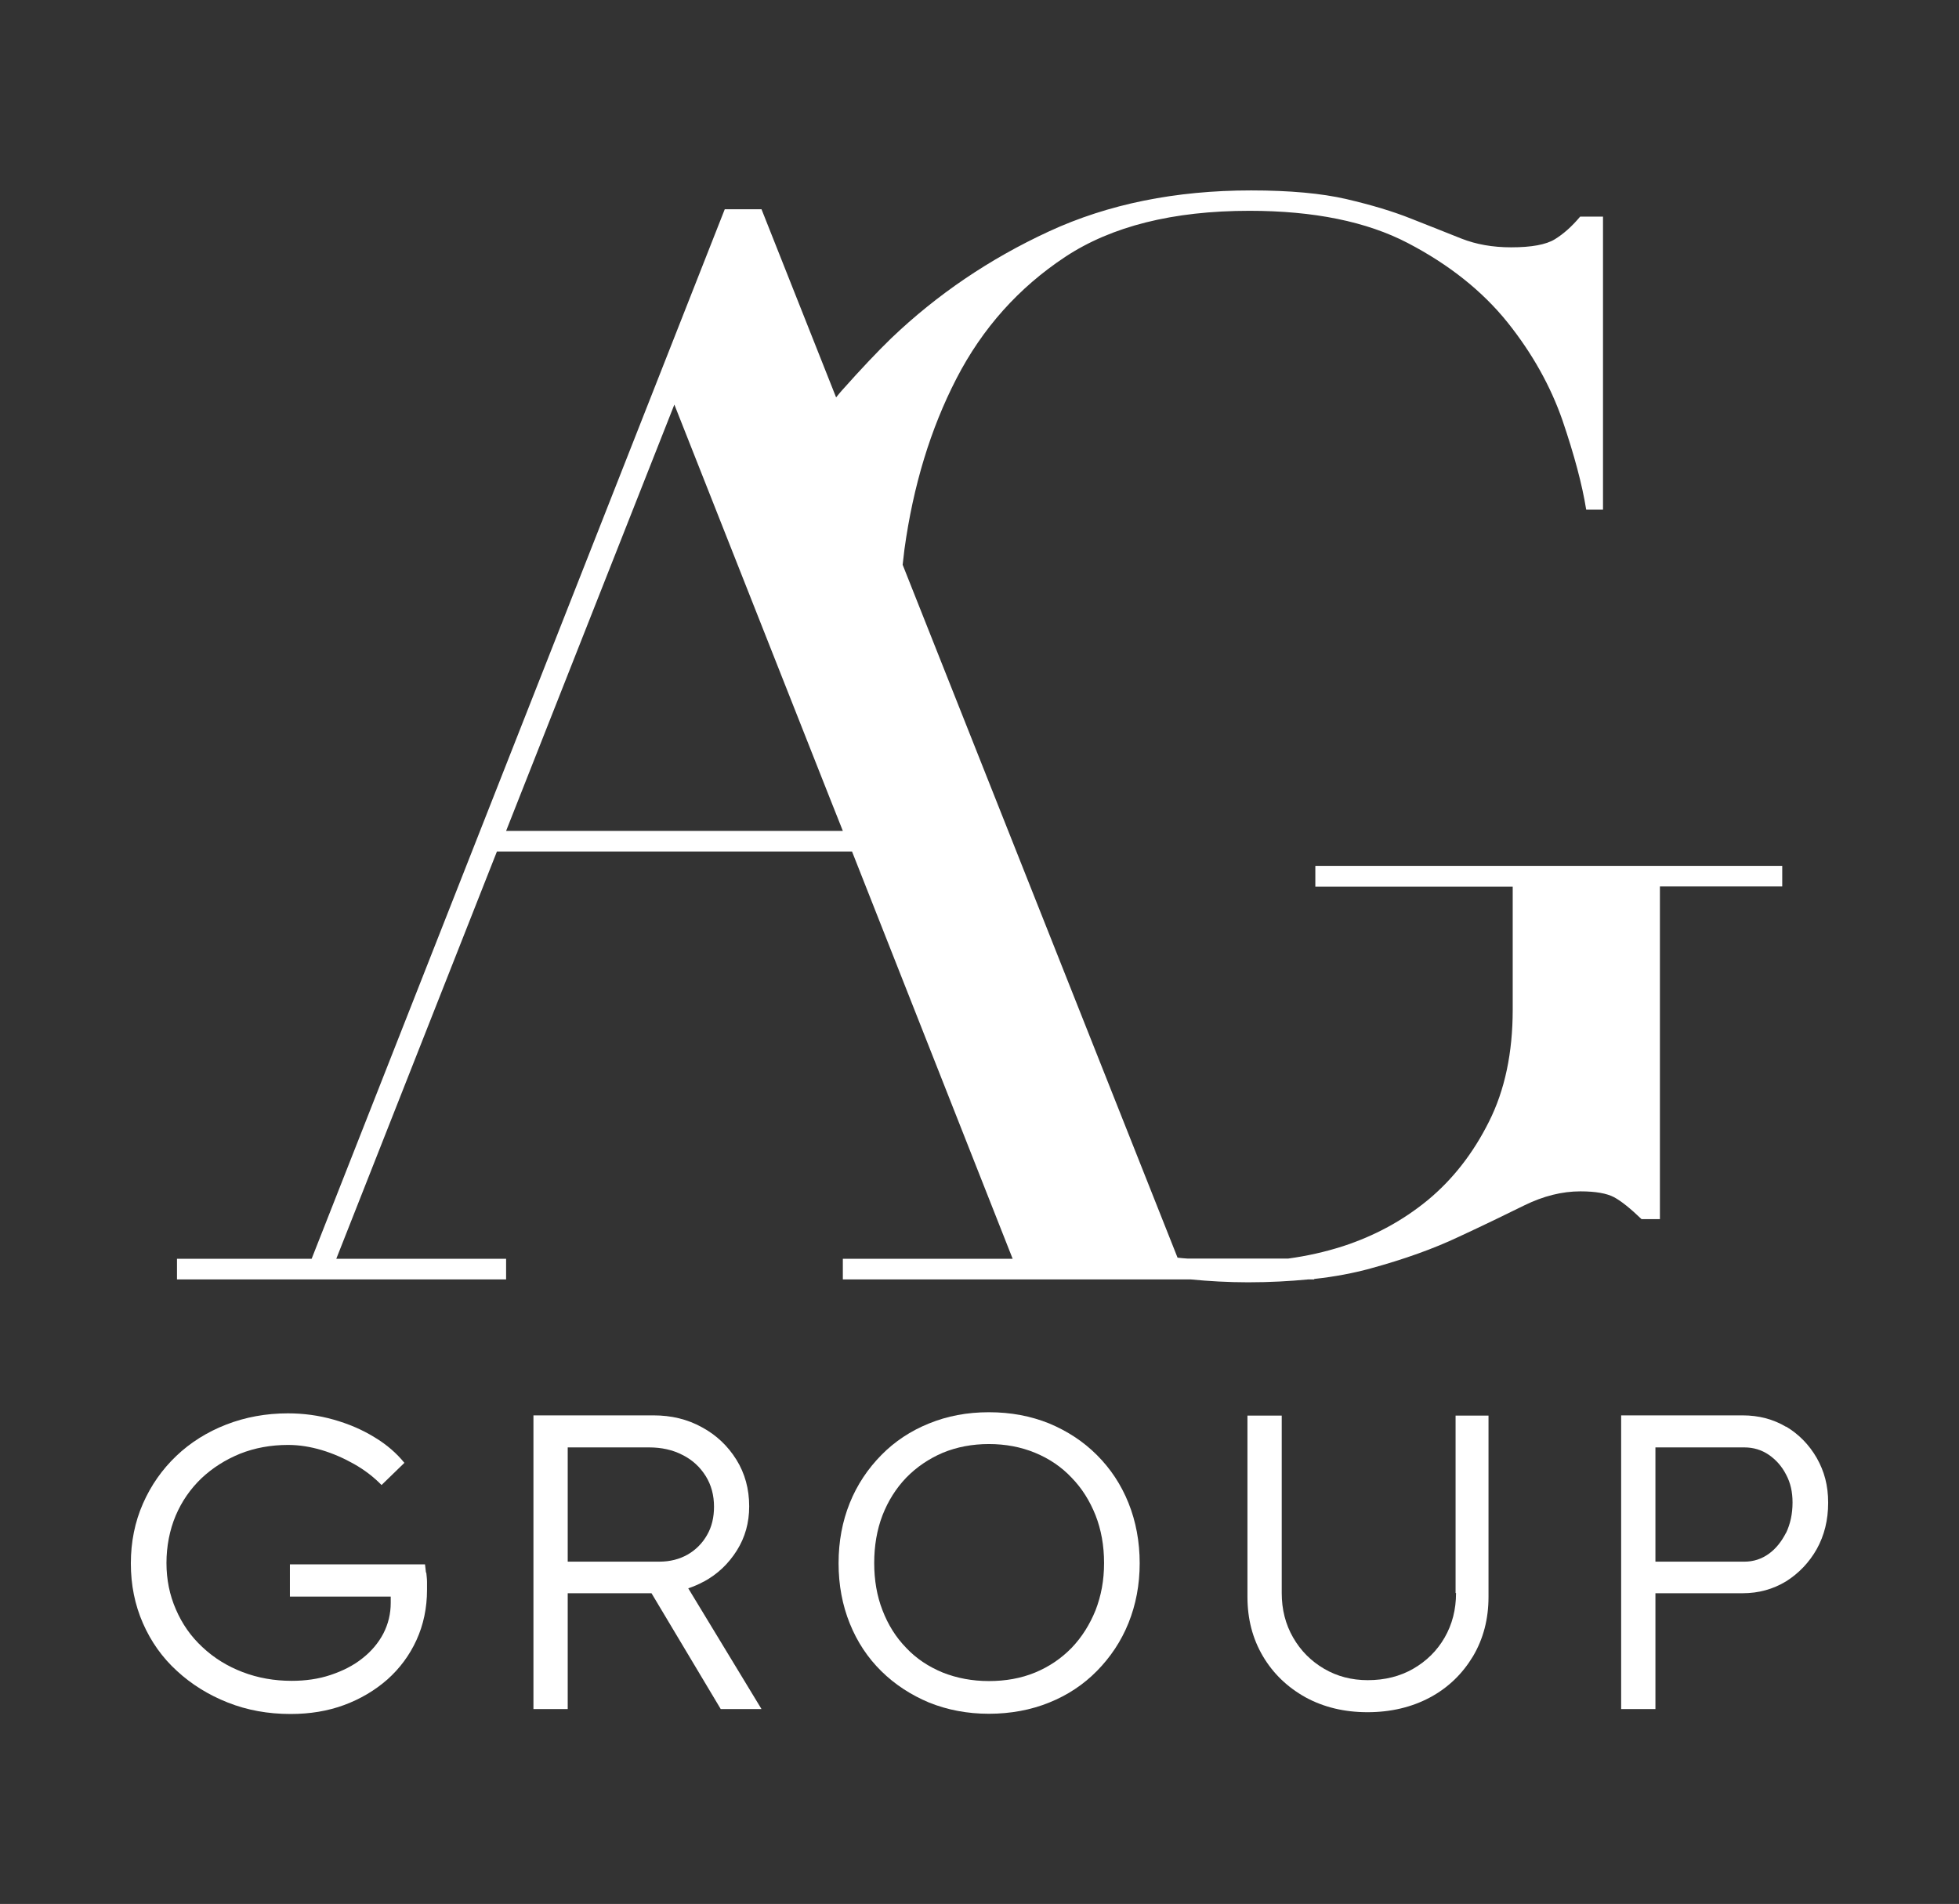
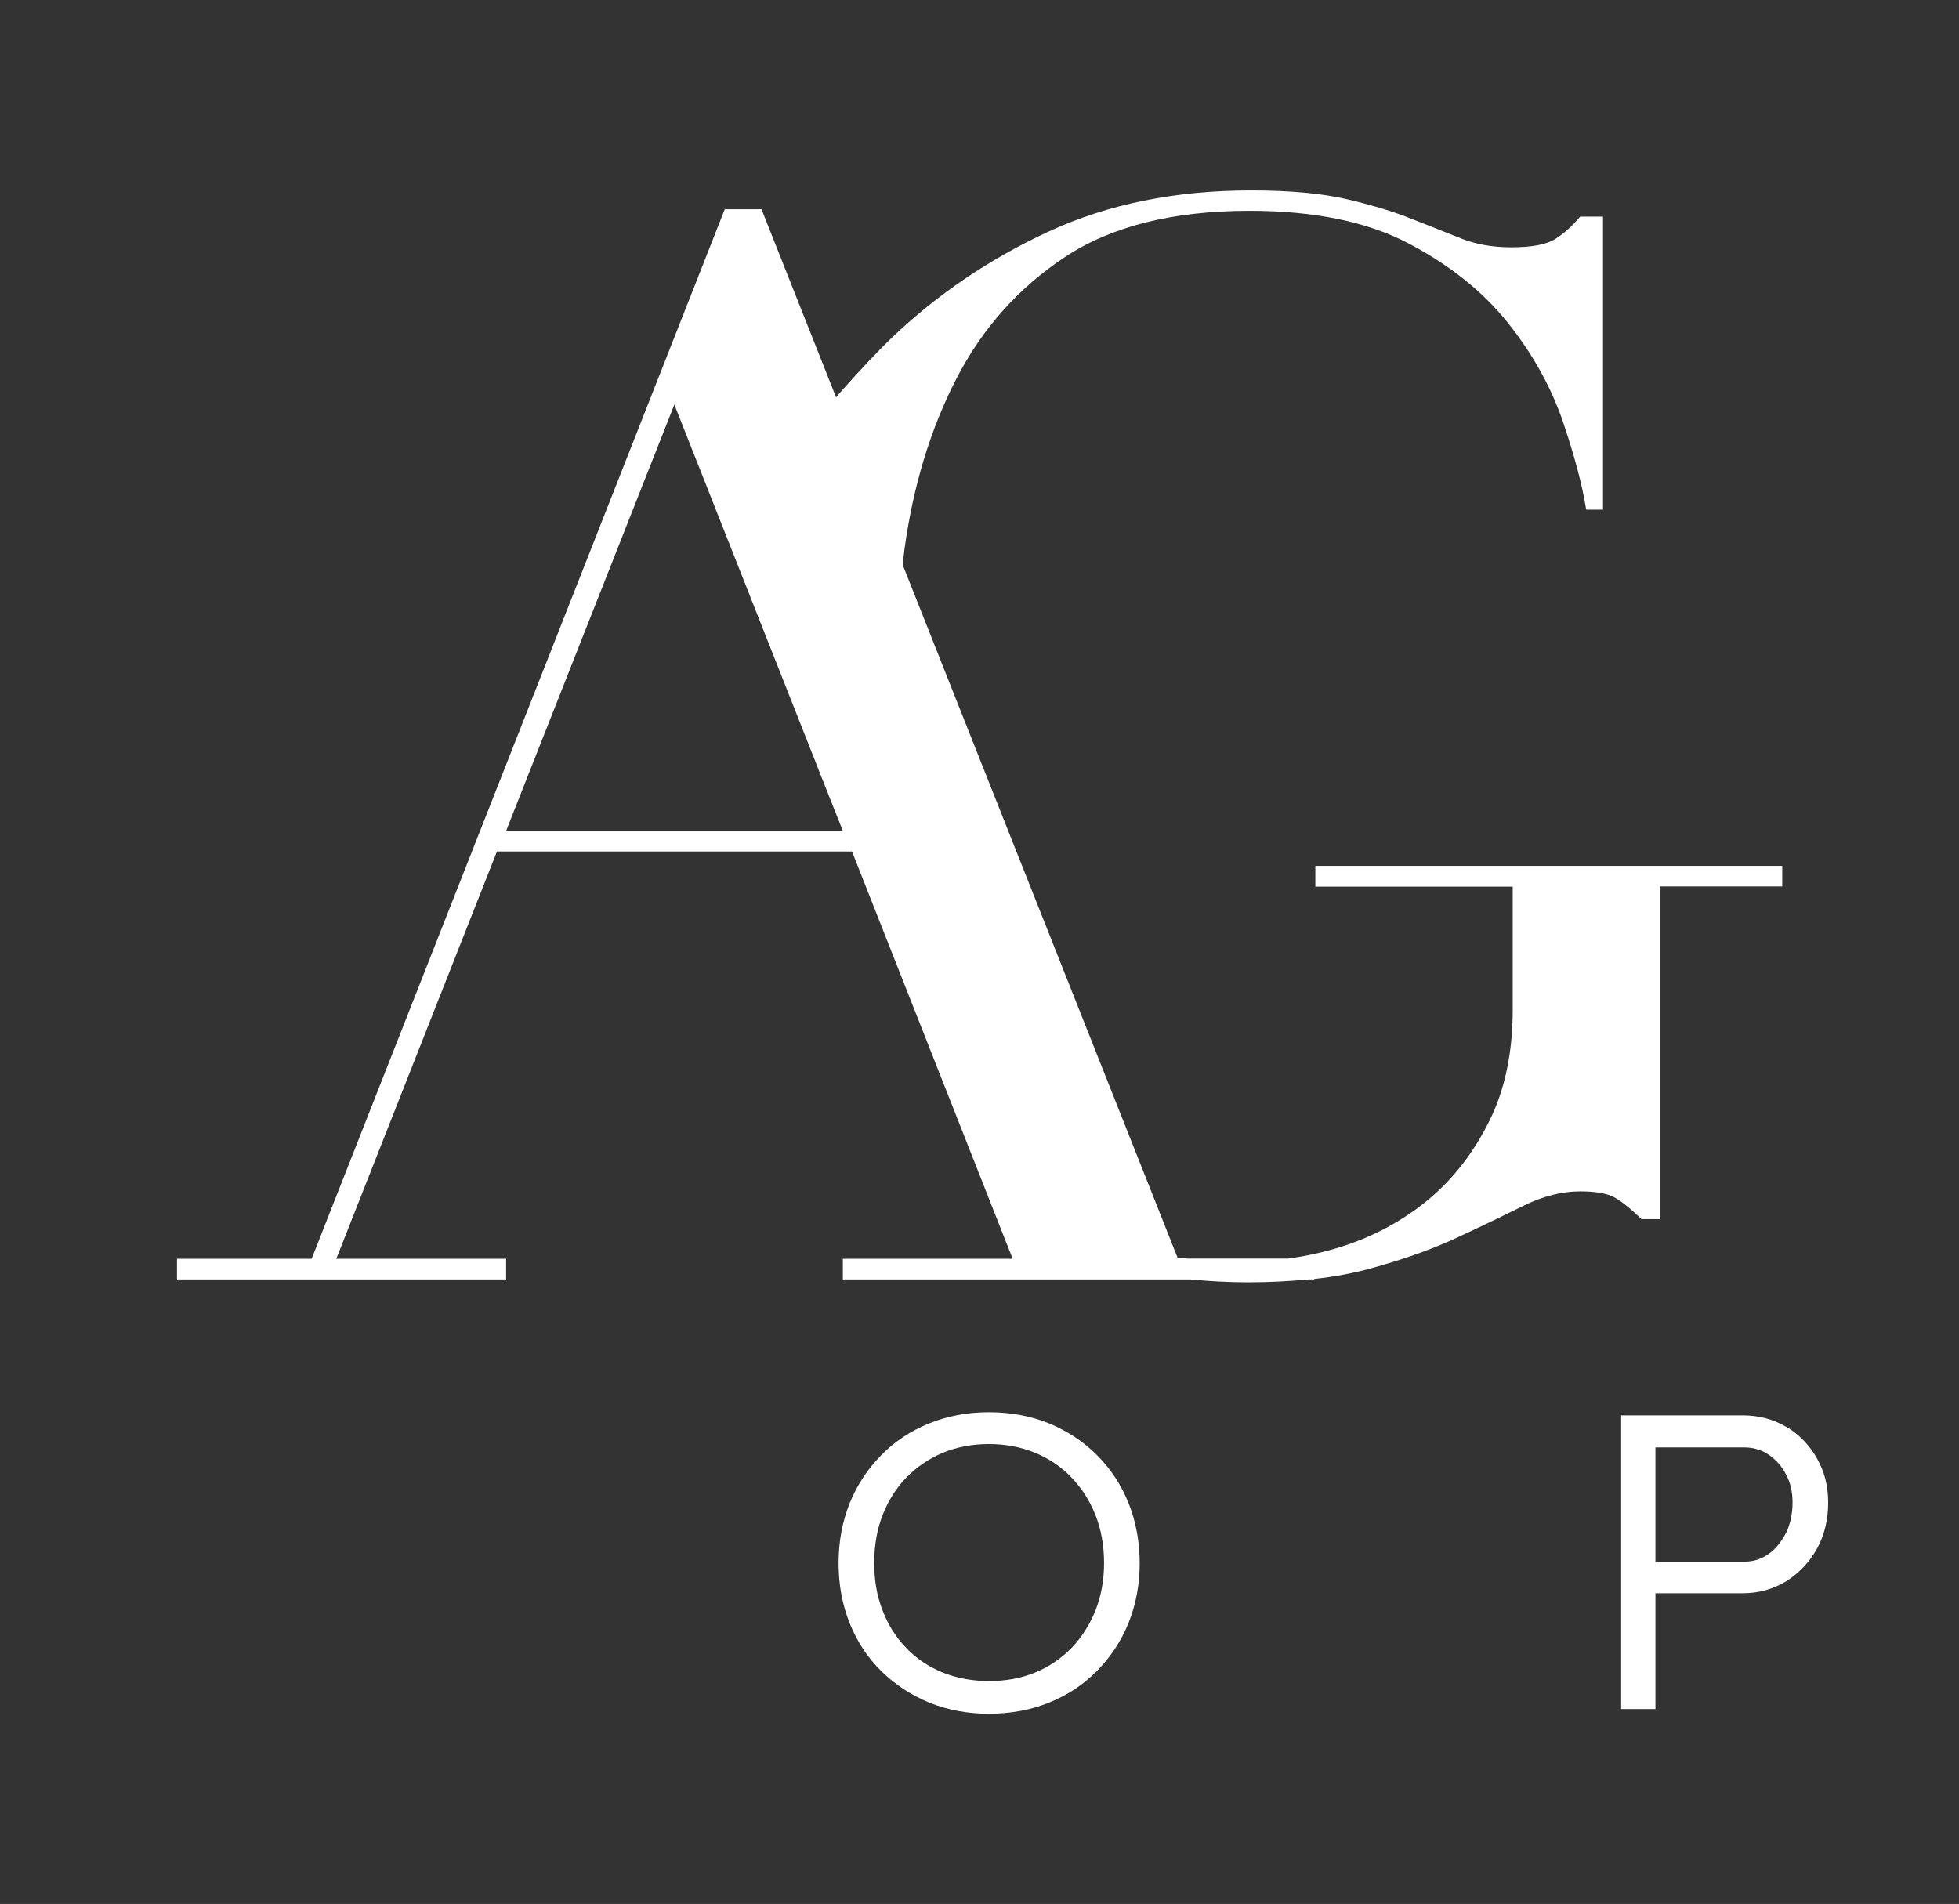
<svg xmlns="http://www.w3.org/2000/svg" id="Capa_1" data-name="Capa 1" viewBox="0 0 87.44 84.99">
  <rect x="0" y="0" width="87.44" height="84.99" fill="#333333" stroke="none" />
  <defs>
    <style> .cls-1 { fill: #fff; } </style>
  </defs>
-   <path class="cls-1" d="M19.01,70.18c-.01-.13-.03-.25-.04-.35h-6.03v1.44h4.5v.28c0,.49-.11.94-.33,1.37-.22.42-.54.8-.94,1.11-.4.32-.88.56-1.42.74s-1.12.26-1.73.26c-.78,0-1.51-.13-2.19-.39-.68-.26-1.28-.63-1.79-1.11-.52-.48-.91-1.04-1.19-1.69-.28-.64-.42-1.33-.42-2.07s.14-1.47.41-2.11c.27-.64.66-1.2,1.15-1.67.5-.47,1.07-.83,1.73-1.1.66-.26,1.37-.39,2.14-.39.5,0,.99.08,1.5.23.5.15.98.36,1.44.62.46.26.87.57,1.23.94l1.02-.99c-.34-.42-.78-.81-1.33-1.14-.55-.34-1.16-.6-1.83-.79-.67-.19-1.35-.28-2.04-.28-.98,0-1.9.17-2.75.5-.85.33-1.6.8-2.23,1.4-.63.6-1.13,1.31-1.49,2.13-.36.82-.54,1.71-.54,2.67s.18,1.85.54,2.67c.36.82.86,1.53,1.52,2.13.65.6,1.41,1.07,2.27,1.41s1.79.51,2.8.51c.86,0,1.66-.13,2.39-.4.73-.27,1.37-.65,1.93-1.14.55-.49.99-1.08,1.3-1.76.31-.68.47-1.43.47-2.24,0-.11,0-.23,0-.36,0-.13-.02-.26-.03-.39Z" />
-   <path class="cls-1" d="M31.4,70.61c.63-.34,1.12-.81,1.49-1.4.37-.59.55-1.24.55-1.97,0-.77-.19-1.47-.57-2.08-.38-.61-.89-1.1-1.54-1.45-.65-.36-1.37-.53-2.16-.53h-5.36v13.11h1.53v-5.17h3.74l3.09,5.17h1.82l-3.27-5.39c.24-.08.47-.18.69-.3ZM25.33,64.61h3.64c.56,0,1.06.11,1.5.34.44.22.78.54,1.03.94.25.4.37.86.37,1.37,0,.47-.1.9-.31,1.26-.21.37-.5.66-.86.87-.37.21-.79.32-1.27.32h-4.09v-5.1Z" />
  <path class="cls-1" d="M48.96,64.95c-.61-.61-1.32-1.07-2.13-1.41-.82-.33-1.71-.5-2.69-.5s-1.86.17-2.67.5c-.82.33-1.53.8-2.13,1.41s-1.08,1.32-1.41,2.14c-.33.82-.5,1.71-.5,2.69s.17,1.87.5,2.69c.33.82.8,1.53,1.41,2.13s1.32,1.06,2.13,1.4c.82.33,1.71.5,2.67.5s1.88-.17,2.69-.5c.82-.33,1.53-.8,2.13-1.41s1.08-1.32,1.41-2.14c.33-.82.5-1.71.5-2.67s-.17-1.87-.5-2.69c-.33-.82-.8-1.53-1.41-2.14ZM48.9,71.88c-.26.64-.61,1.2-1.07,1.68-.46.47-1,.84-1.63,1.1-.63.26-1.32.38-2.06.38s-1.43-.13-2.06-.38c-.63-.26-1.18-.62-1.63-1.1-.46-.47-.81-1.03-1.06-1.68-.25-.64-.37-1.35-.37-2.11s.12-1.48.37-2.13c.25-.64.6-1.2,1.06-1.68.46-.47,1-.84,1.63-1.11.63-.26,1.32-.39,2.06-.39s1.43.13,2.06.39c.63.26,1.18.63,1.63,1.11.46.47.81,1.03,1.07,1.68.25.64.38,1.35.38,2.13s-.13,1.46-.38,2.11Z" />
-   <path class="cls-1" d="M64.99,71.11c0,.74-.17,1.4-.51,1.99-.34.59-.81,1.05-1.4,1.39-.59.34-1.27.51-2.03.51-.72,0-1.37-.17-1.95-.51-.58-.34-1.04-.8-1.38-1.39-.34-.59-.51-1.25-.51-1.99v-7.92h-1.53v8.09c0,.99.23,1.87.69,2.65.46.78,1.1,1.39,1.91,1.84.81.44,1.73.66,2.76.66s1.97-.22,2.79-.66,1.45-1.06,1.92-1.84c.46-.78.69-1.66.69-2.65v-8.09h-1.47v7.92Z" />
  <path class="cls-1" d="M79.72,63.69c-.57-.34-1.22-.51-1.94-.51h-5.42v13.11h1.53v-5.17h3.89c.72,0,1.36-.18,1.94-.53.57-.36,1.03-.84,1.37-1.44.34-.61.51-1.3.51-2.07s-.17-1.4-.51-2c-.34-.59-.8-1.06-1.37-1.4ZM79.72,68.42c-.2.39-.45.71-.77.94-.32.23-.68.35-1.09.35h-3.97v-5.1h3.97c.4,0,.77.11,1.09.33.32.22.58.51.77.88.2.37.29.78.29,1.25,0,.51-.1.96-.29,1.36Z" />
  <path class="cls-1" d="M58.71,38.66v.92h8.81v5.49c0,1.92-.35,3.59-1.06,5-.71,1.42-1.62,2.58-2.73,3.5-1.12.92-2.38,1.6-3.79,2.06-.81.26-1.63.44-2.44.55h-4.5c-.14-.01-.3-.02-.44-.04l-12.27-30.93c.03-.23.05-.46.08-.69.39-2.83,1.16-5.37,2.32-7.62,1.16-2.25,2.78-4.06,4.85-5.43,2.07-1.37,4.82-2.06,8.23-2.06,2.87,0,5.23.48,7.07,1.44,1.84.96,3.32,2.14,4.44,3.53,1.12,1.4,1.93,2.86,2.46,4.38.52,1.53.88,2.86,1.06,3.99h.75v-13.08h-1.02c-.37.44-.74.77-1.13,1.01-.39.24-1.04.36-1.95.36-.82,0-1.56-.13-2.22-.39-.66-.26-1.4-.56-2.22-.88-.82-.33-1.79-.62-2.9-.88-1.12-.26-2.54-.39-4.27-.39-3.37,0-6.38.61-9.02,1.83-2.64,1.22-4.99,2.81-7.04,4.77-.59.57-1.33,1.35-2.22,2.35-.08.09-.16.19-.24.29l-3.33-8.4h-1.64L13.91,56.19h-6.01v.92h14.69v-.92h-7.58l7.17-18.18h15.85l7.17,18.18h-7.58v.92h15.51c.83.08,1.69.13,2.58.13.97,0,1.86-.05,2.7-.13h.25v-.02c.92-.1,1.76-.26,2.52-.47,1.5-.41,2.81-.88,3.93-1.41,1.12-.52,2.09-.99,2.94-1.41.84-.41,1.67-.62,2.49-.62.68,0,1.18.09,1.5.26.32.17.73.5,1.23.98h.82v-14.85h5.46v-.92h-20.83ZM22.59,37.09l7.51-19.03,6.96,17.62.56,1.41h-15.03Z" />
</svg>